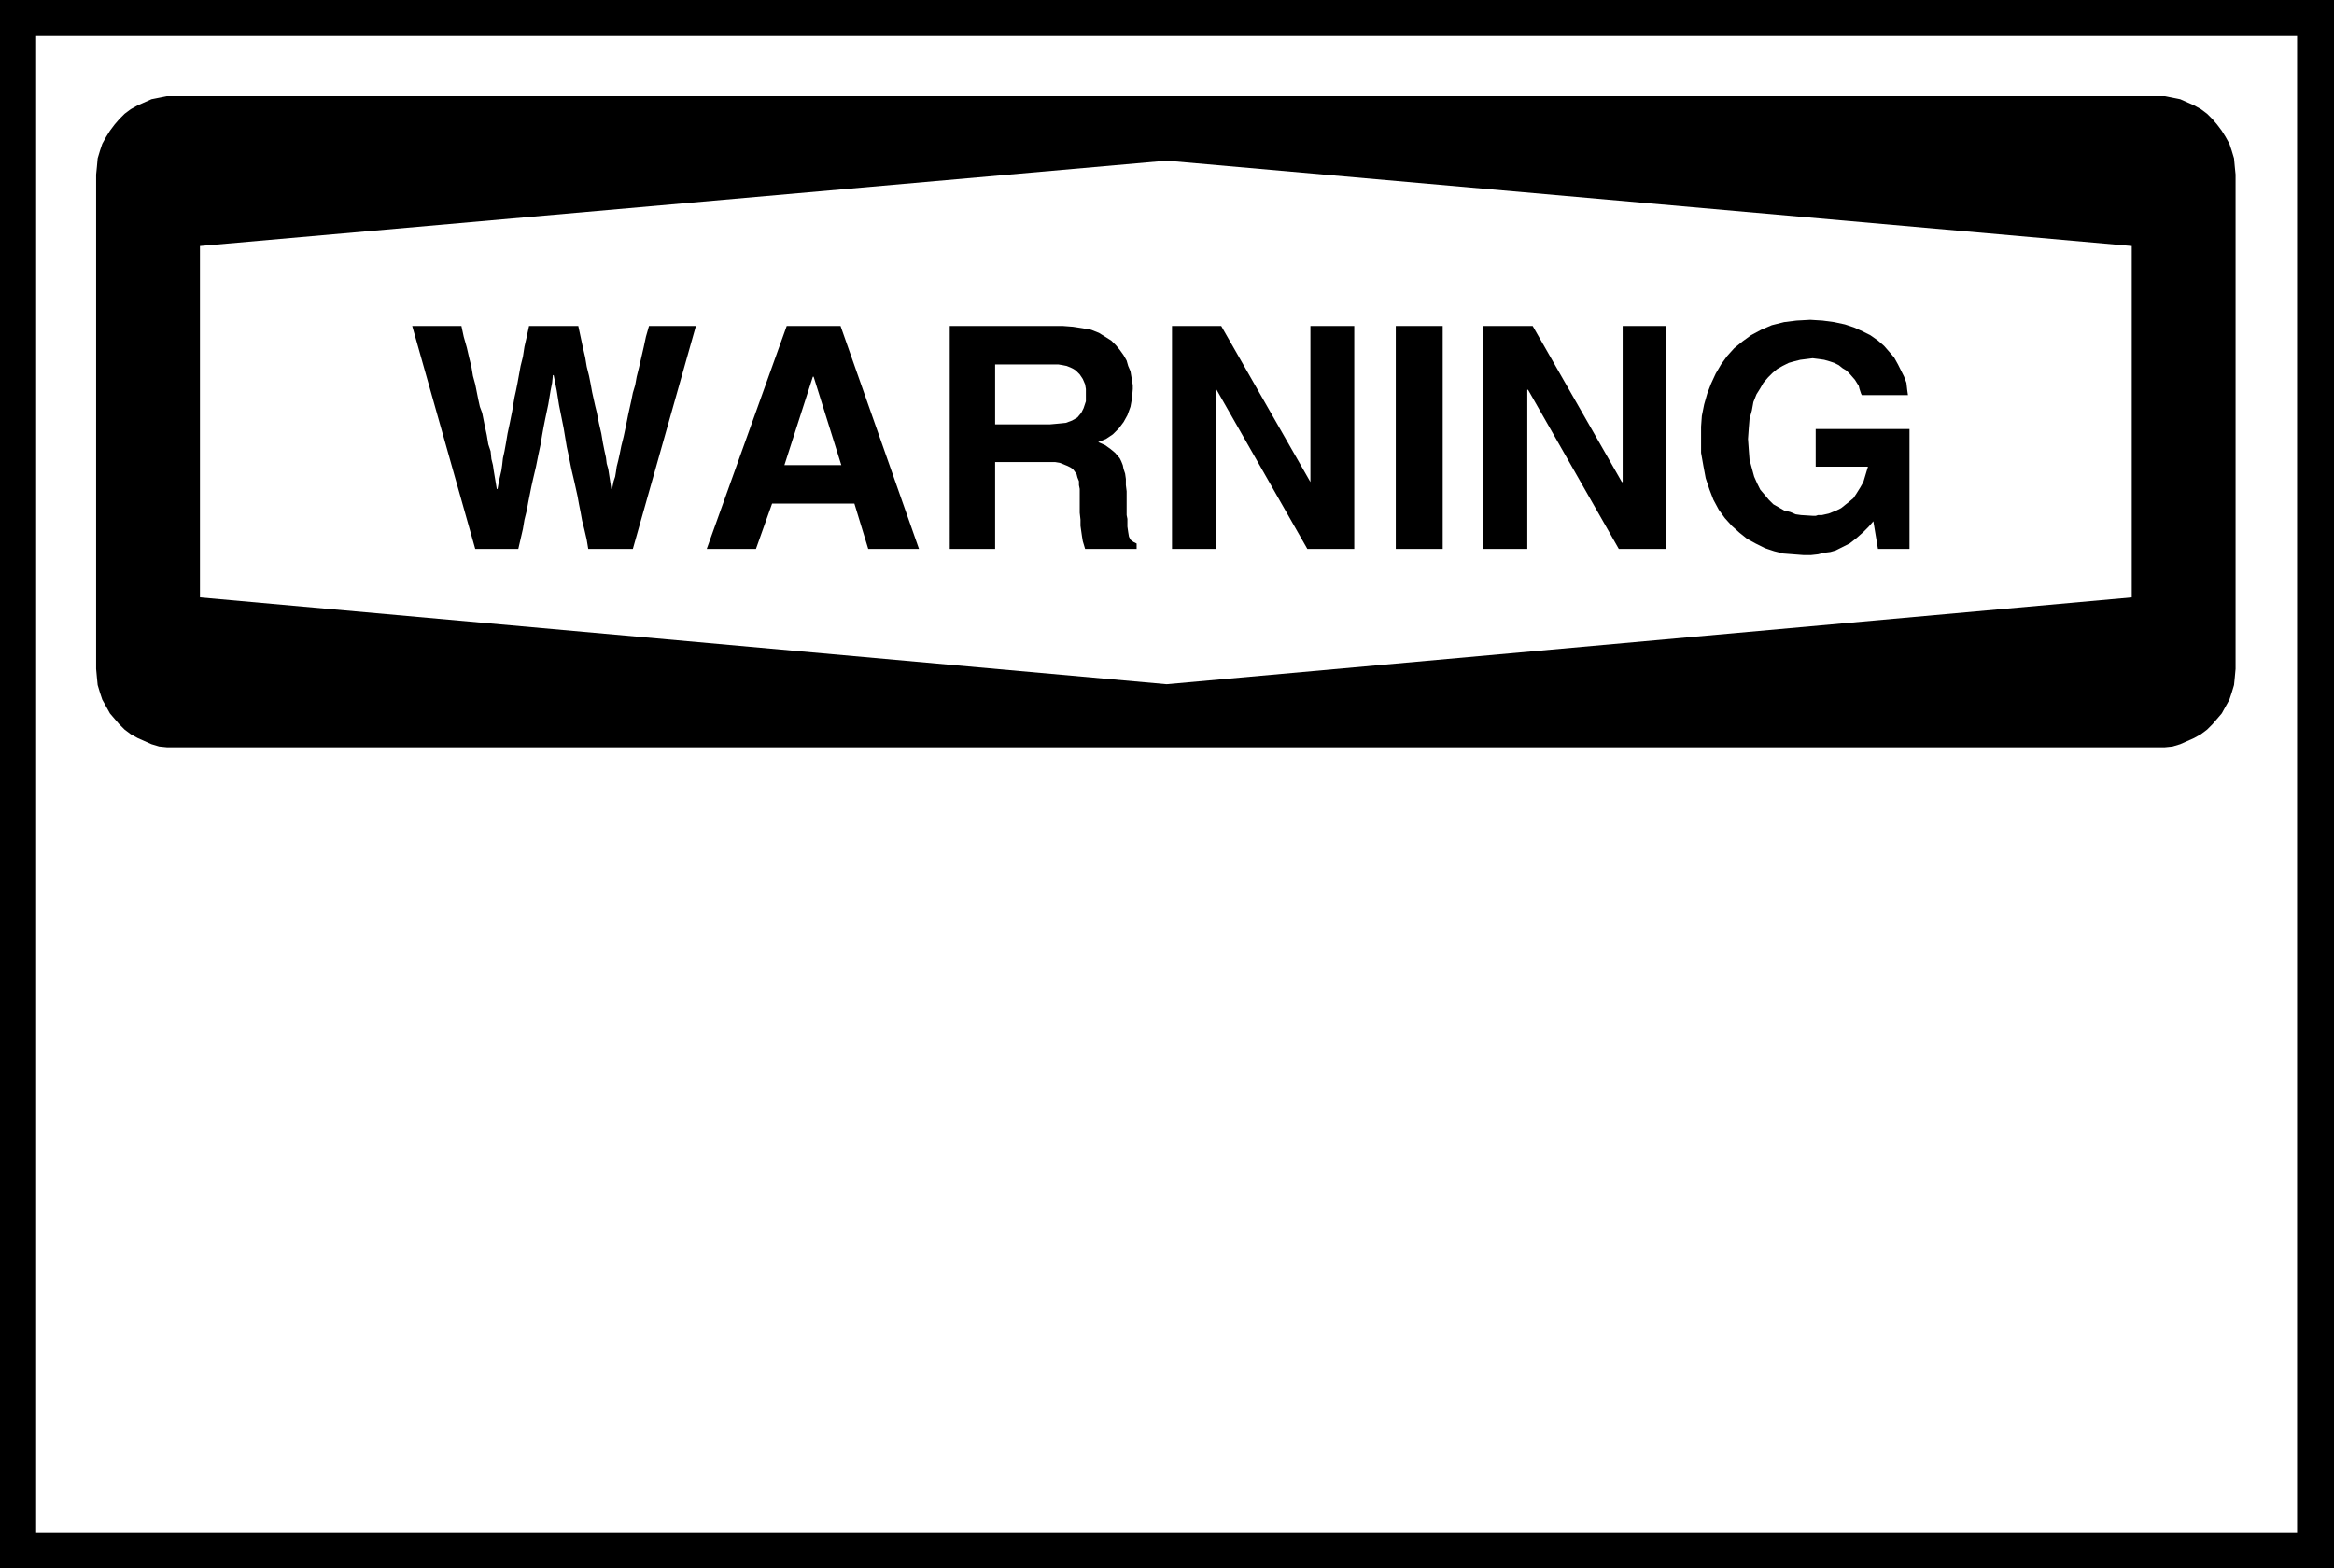
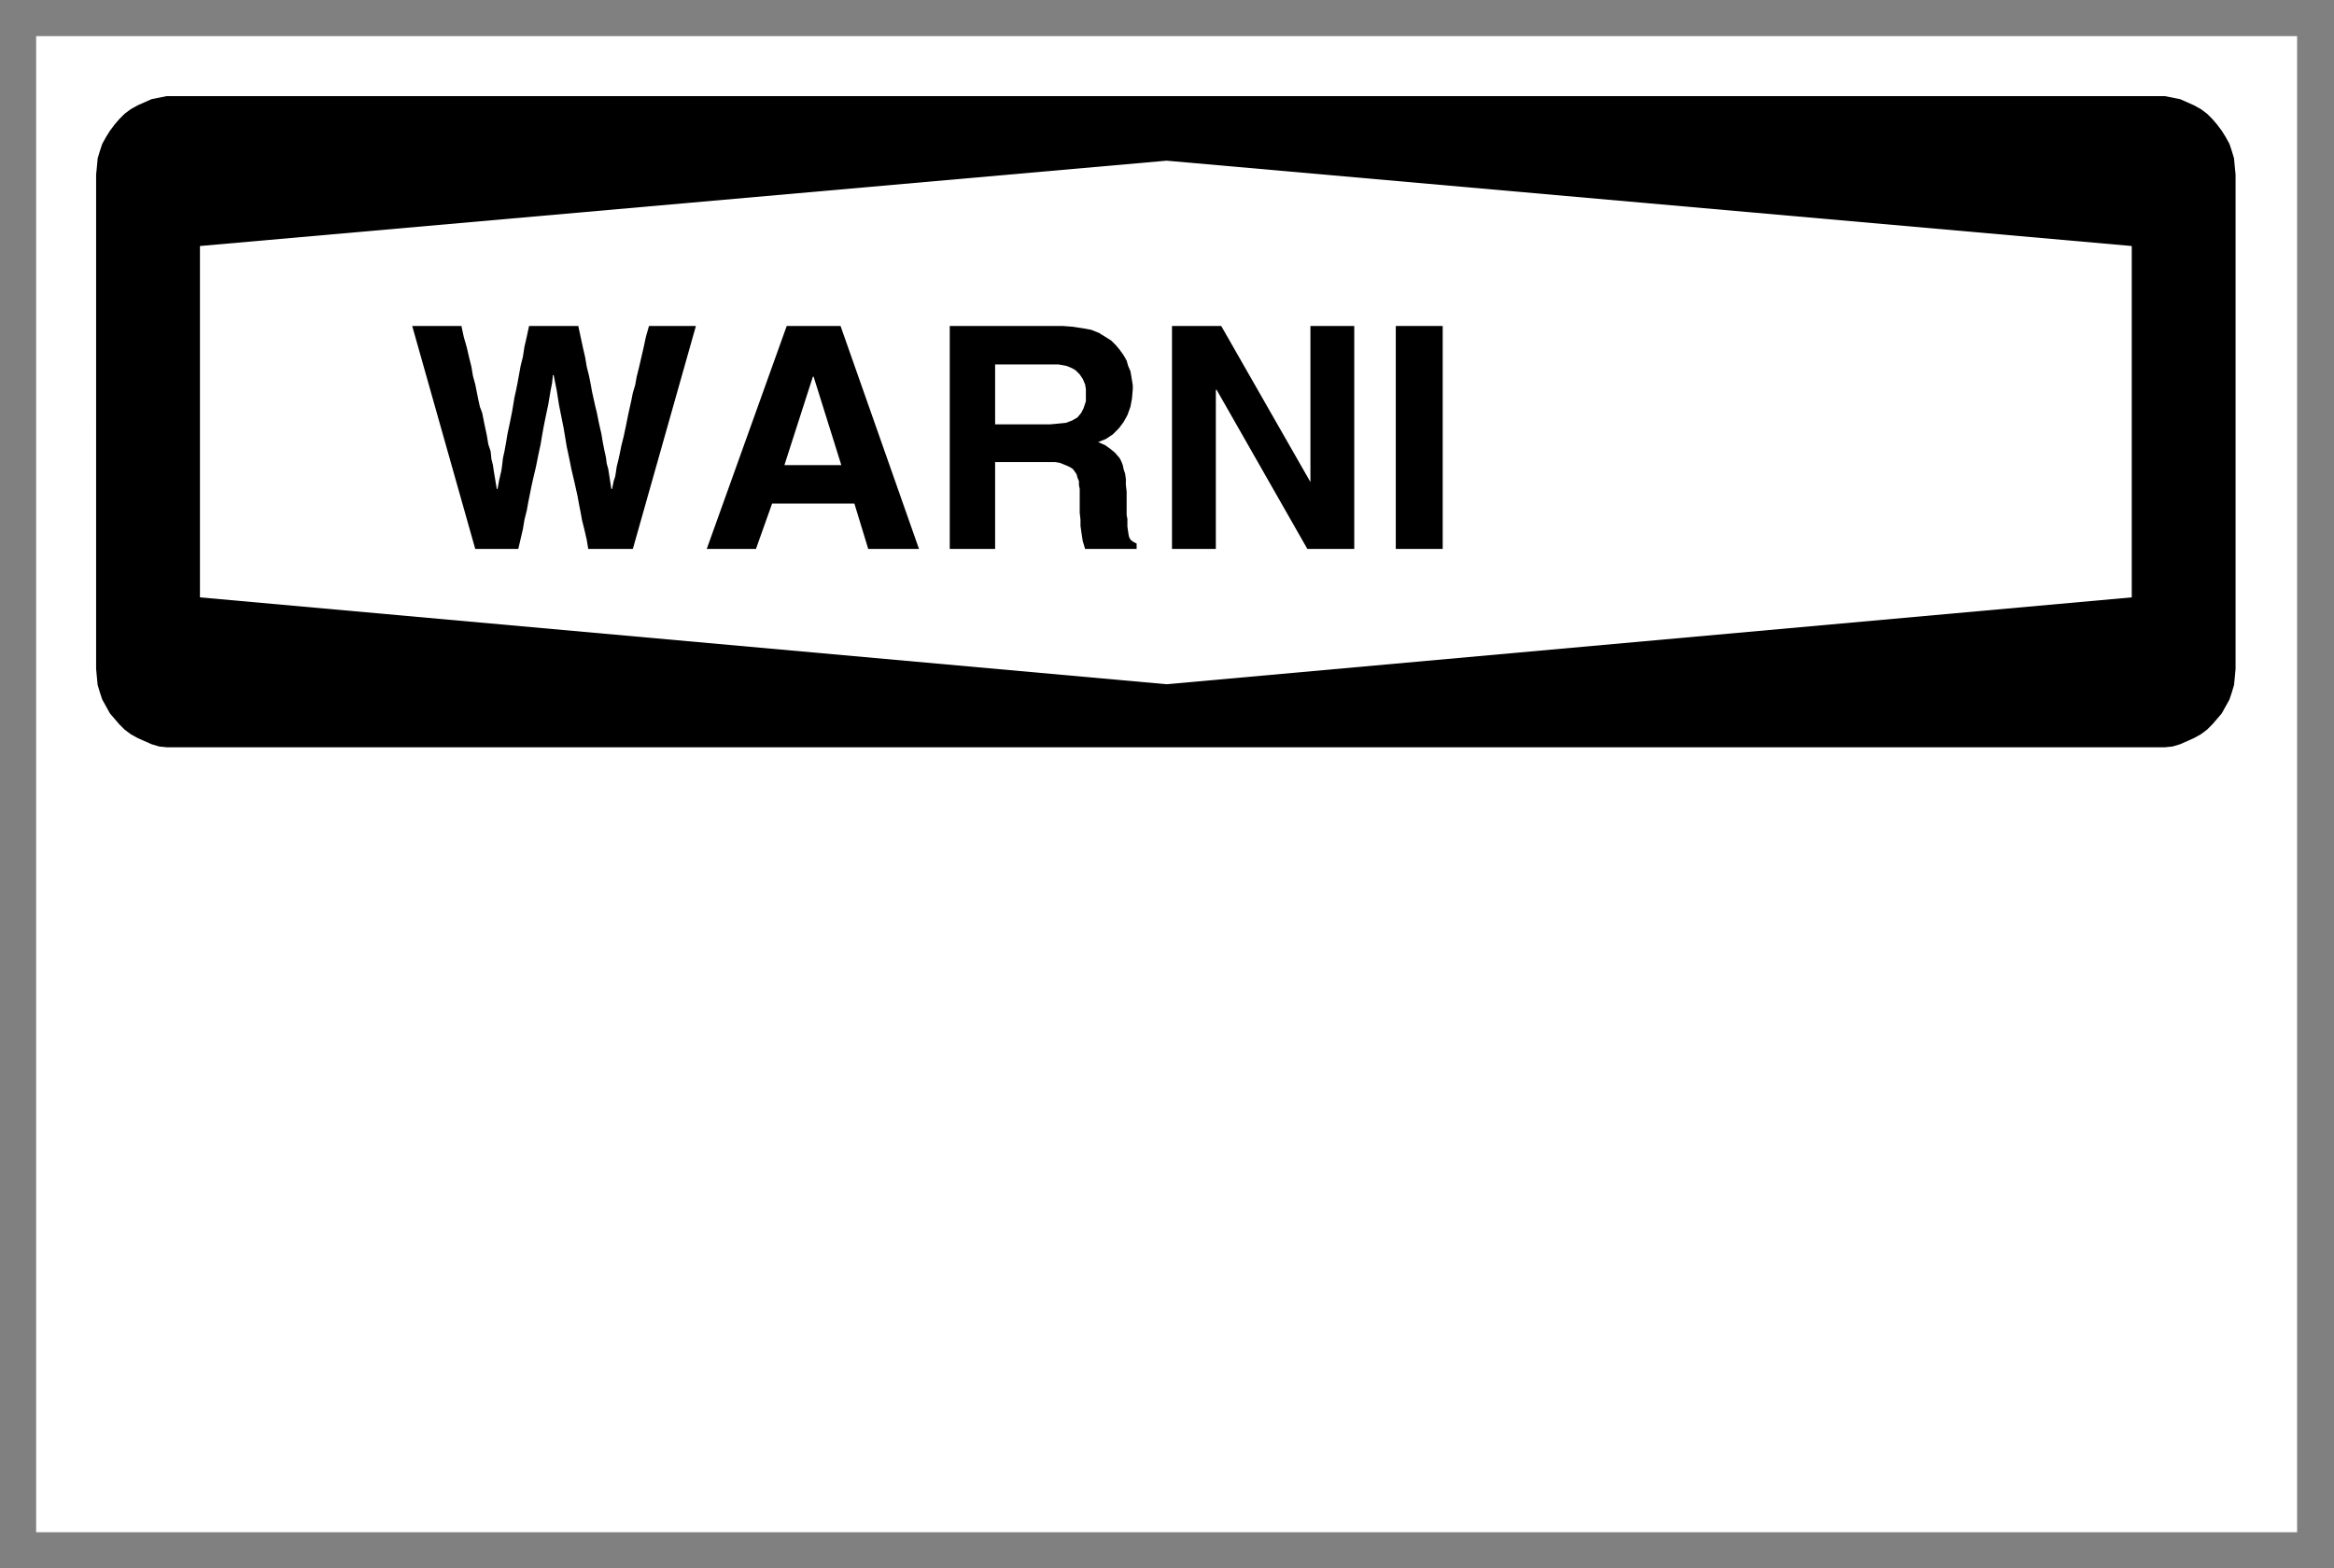
<svg xmlns="http://www.w3.org/2000/svg" xmlns:ns1="http://sodipodi.sourceforge.net/DTD/sodipodi-0.dtd" xmlns:ns2="http://www.inkscape.org/namespaces/inkscape" version="1.0" width="129.766mm" height="87.223mm" id="svg13" ns1:docname="Warning 2.wmf">
  <rect width="100%" height="100%" fill="#808080" stroke="none" />
  <ns1:namedview id="namedview13" pagecolor="#ffffff" bordercolor="#000000" borderopacity="0.25" ns2:showpageshadow="2" ns2:pageopacity="0.0" ns2:pagecheckerboard="0" ns2:deskcolor="#d1d1d1" ns2:document-units="mm" />
  <defs id="defs1">
    <pattern id="WMFhbasepattern" patternUnits="userSpaceOnUse" width="6" height="6" x="0" y="0" />
  </defs>
-   <path style="fill:#000000;fill-opacity:1;fill-rule:evenodd;stroke:none" d="M 490.455,329.66 V 0 H 0 v 329.66 z" id="path1" />
  <path style="fill:#ffffff;fill-opacity:1;fill-rule:evenodd;stroke:none" d="M 482.699,322.065 V 7.595 H 7.595 V 322.065 Z" id="path2" />
  <path style="fill:#000000;fill-opacity:1;fill-rule:evenodd;stroke:none" d="m 453.287,157.073 h 1.616 l 1.616,-0.162 1.616,-0.485 1.454,-0.646 1.454,-0.646 1.454,-0.808 1.293,-0.97 1.131,-1.131 0.97,-1.131 0.97,-1.131 0.808,-1.454 0.808,-1.454 0.485,-1.454 0.485,-1.616 0.162,-1.616 0.162,-1.778 V 36.683 l -0.162,-1.616 -0.162,-1.778 -0.485,-1.616 -0.485,-1.454 -0.808,-1.454 -0.808,-1.293 -0.97,-1.293 -0.97,-1.131 -1.131,-1.131 -1.293,-0.97 -1.454,-0.808 -1.454,-0.646 -1.454,-0.646 -1.616,-0.323 -1.616,-0.323 h -1.616 -416.443 -1.778 l -1.616,0.323 -1.616,0.323 -1.454,0.646 -1.454,0.646 -1.454,0.808 -1.293,0.97 -1.131,1.131 -0.97,1.131 -0.97,1.293 -0.808,1.293 -0.808,1.454 -0.485,1.454 -0.485,1.616 -0.162,1.778 -0.162,1.616 V 140.59 l 0.162,1.778 0.162,1.616 0.485,1.616 0.485,1.454 0.808,1.454 0.808,1.454 0.97,1.131 0.97,1.131 1.131,1.131 1.293,0.97 1.454,0.808 1.454,0.646 1.454,0.646 1.616,0.485 1.616,0.162 h 1.778 z" id="path3" />
  <path style="fill:#ffffff;fill-opacity:1;fill-rule:evenodd;stroke:none" d="M 245.147,33.774 42.016,51.711 V 125.562 L 245.147,143.822 447.955,125.562 V 51.711 Z" id="path4" />
  <path style="fill:#000000;fill-opacity:1;fill-rule:evenodd;stroke:none" d="m 86.618,68.518 h 10.342 l 0.485,2.262 0.646,2.262 0.485,2.101 0.485,1.939 0.323,1.939 0.485,1.778 0.323,1.616 0.323,1.616 0.323,1.454 0.485,1.293 0.485,2.424 0.485,2.262 0.323,1.939 0.485,1.454 0.162,1.616 0.323,1.293 0.162,1.131 0.323,1.939 0.323,1.939 h 0.162 l 0.323,-1.778 0.485,-2.101 0.162,-1.131 0.162,-1.454 0.323,-1.454 0.323,-1.778 0.323,-1.939 0.485,-2.262 0.485,-2.424 0.485,-2.909 0.323,-1.454 0.323,-1.616 0.323,-1.778 0.323,-1.778 0.485,-1.939 0.323,-2.101 0.485,-2.101 0.485,-2.262 h 10.342 l 0.485,2.262 0.485,2.262 0.485,2.101 0.323,1.939 0.485,1.939 0.323,1.616 0.323,1.778 0.323,1.454 0.323,1.454 0.323,1.293 0.485,2.424 0.485,2.101 0.323,1.939 0.323,1.616 0.323,1.454 0.162,1.293 0.323,1.131 0.646,4.202 h 0.162 l 0.323,-1.616 0.323,-0.97 0.162,-0.97 0.162,-1.131 0.162,-0.646 0.162,-0.646 0.323,-1.454 0.323,-1.616 0.485,-1.939 0.485,-2.262 0.485,-2.424 0.323,-1.454 0.323,-1.454 0.323,-1.616 0.485,-1.616 0.323,-1.778 0.485,-1.939 0.485,-2.101 0.485,-2.101 0.485,-2.262 0.646,-2.262 h 9.858 l -13.251,46.863 h -9.373 l -0.323,-1.939 -0.485,-2.101 -0.485,-1.939 -0.323,-1.778 -0.323,-1.616 -0.323,-1.778 -0.646,-2.909 -0.646,-2.747 -0.485,-2.424 -0.485,-2.262 -0.323,-1.939 -0.323,-1.939 -0.323,-1.616 -0.646,-3.232 -0.485,-3.07 -0.646,-3.232 h -0.162 l -0.162,1.616 -0.323,1.616 -0.485,2.909 -0.646,3.07 -0.323,1.616 -0.323,1.778 -0.323,1.939 -0.485,2.262 -0.485,2.424 -0.646,2.747 -0.323,1.454 -0.323,1.616 -0.323,1.616 -0.323,1.778 -0.485,1.939 -0.323,1.939 -0.485,2.101 -0.485,2.101 h -9.05 z" id="path5" />
  <path style="fill:#000000;fill-opacity:1;fill-rule:evenodd;stroke:none" d="m 158.853,115.381 h -10.342 l 16.806,-46.863 h 11.312 l 16.483,46.863 h -10.666 l -2.909,-9.534 h -17.291 z" id="path6" />
  <path style="fill:#000000;fill-opacity:1;fill-rule:evenodd;stroke:none" d="m 199.576,68.518 h 23.755 l 2.101,0.162 2.101,0.323 1.778,0.323 1.616,0.646 1.293,0.808 1.293,0.808 0.97,0.97 0.808,0.97 0.808,1.131 0.646,1.131 0.323,1.131 0.485,1.131 0.162,0.97 0.162,0.97 0.162,0.97 v 0.808 l -0.162,1.939 -0.323,1.778 -0.646,1.778 -0.808,1.454 -0.97,1.293 -1.293,1.293 -1.454,0.97 -1.616,0.646 1.454,0.646 1.131,0.808 0.97,0.808 0.97,1.131 0.323,0.646 0.323,0.808 0.162,0.808 0.323,0.97 0.162,1.131 v 1.293 l 0.162,1.293 v 1.616 3.394 l 0.162,0.808 v 0.808 0.808 l 0.162,1.131 0.162,0.97 0.323,0.646 0.646,0.485 0.646,0.323 v 1.131 h -10.827 l -0.485,-1.616 -0.162,-0.97 -0.162,-1.131 -0.162,-1.131 v -1.293 l -0.162,-1.454 v -1.778 -1.131 -1.131 -0.97 l -0.162,-0.808 v -0.808 l -0.323,-0.808 -0.162,-0.646 -0.323,-0.485 -0.485,-0.646 -0.485,-0.323 -0.646,-0.323 -0.808,-0.323 -0.808,-0.323 -0.97,-0.162 h -1.131 -1.293 -10.181 v 18.261 h -9.534 z" id="path7" />
  <path style="fill:#000000;fill-opacity:1;fill-rule:evenodd;stroke:none" d="m 275.366,68.518 h 9.211 v 46.863 h -9.858 L 255.651,81.93 h -0.162 v 33.451 h -9.211 V 68.518 h 10.342 l 18.746,32.804 v 0 z" id="path8" />
  <path style="fill:#000000;fill-opacity:1;fill-rule:evenodd;stroke:none" d="m 303.161,115.381 h -9.858 V 68.518 h 9.858 z" id="path9" />
-   <path style="fill:#000000;fill-opacity:1;fill-rule:evenodd;stroke:none" d="m 340.976,68.518 h 9.05 v 46.863 h -9.858 L 321.099,81.93 h -0.162 v 33.451 h -9.211 V 68.518 h 10.342 l 18.746,32.804 h 0.162 z" id="path10" />
-   <path style="fill:#000000;fill-opacity:1;fill-rule:evenodd;stroke:none" d="m 381.537,90.172 h 19.715 v 25.209 h -6.626 l -0.97,-5.818 -0.97,1.131 -1.131,1.131 -1.454,1.293 -1.454,1.131 -0.97,0.485 -0.97,0.485 -0.97,0.485 -1.131,0.323 -1.293,0.162 -1.293,0.323 -1.454,0.162 h -1.616 l -2.101,-0.162 -2.101,-0.162 -1.939,-0.485 -1.939,-0.646 -1.939,-0.97 -1.778,-0.97 -1.616,-1.293 -1.616,-1.454 -1.454,-1.616 -1.293,-1.778 -1.131,-2.101 -0.808,-2.101 -0.808,-2.424 -0.485,-2.586 -0.485,-2.747 v -3.07 -2.424 l 0.162,-2.262 0.485,-2.424 0.646,-2.262 0.808,-2.101 0.97,-2.101 1.131,-1.939 1.293,-1.778 1.454,-1.616 1.778,-1.454 1.778,-1.293 2.101,-1.131 2.262,-0.97 2.586,-0.646 2.586,-0.323 2.909,-0.162 2.586,0.162 2.424,0.323 2.262,0.485 1.939,0.646 1.778,0.808 1.616,0.808 1.616,1.131 1.293,1.131 1.131,1.293 0.97,1.131 0.808,1.454 0.646,1.293 0.646,1.293 0.485,1.293 0.162,1.454 0.162,1.131 h -9.696 l -0.162,-0.323 -0.162,-0.485 -0.162,-0.485 -0.162,-0.646 -0.808,-1.293 -1.131,-1.293 -0.646,-0.646 -0.808,-0.485 -0.808,-0.646 -0.97,-0.485 -0.97,-0.323 -1.131,-0.323 -1.131,-0.162 -1.293,-0.162 -1.293,0.162 -1.293,0.162 -1.293,0.323 -1.131,0.323 -1.293,0.646 -1.131,0.646 -0.97,0.808 -0.97,0.97 -0.97,1.131 -0.646,1.131 -0.808,1.293 -0.646,1.616 -0.323,1.778 -0.485,1.778 -0.162,1.939 -0.162,2.262 0.162,2.262 0.162,2.101 0.485,1.778 0.485,1.778 0.646,1.454 0.646,1.293 0.97,1.131 0.808,0.97 0.97,0.97 1.131,0.646 1.131,0.646 1.293,0.323 1.131,0.485 1.131,0.162 2.586,0.162 h 0.485 l 0.485,-0.162 h 0.808 l 1.454,-0.323 0.808,-0.323 0.808,-0.323 0.97,-0.485 0.808,-0.646 0.808,-0.646 0.97,-0.808 0.646,-0.97 0.808,-1.293 0.646,-1.131 0.485,-1.616 0.485,-1.616 h -10.989 z" id="path11" />
  <path style="fill:#ffffff;fill-opacity:1;fill-rule:evenodd;stroke:none" d="m 164.832,97.767 h 11.958 l -5.818,-18.584 h -0.162 z" id="path12" />
  <path style="fill:#ffffff;fill-opacity:1;fill-rule:evenodd;stroke:none" d="m 220.584,89.202 1.778,-0.162 1.616,-0.162 1.293,-0.485 1.131,-0.646 0.808,-0.97 0.485,-0.97 0.485,-1.454 v -1.616 -0.97 l -0.162,-0.97 -0.485,-1.131 -0.646,-0.97 -0.808,-0.808 -0.485,-0.323 -0.646,-0.323 -0.808,-0.323 -0.808,-0.162 -0.97,-0.162 h -0.97 -12.282 v 12.605 z" id="path13" />
</svg>